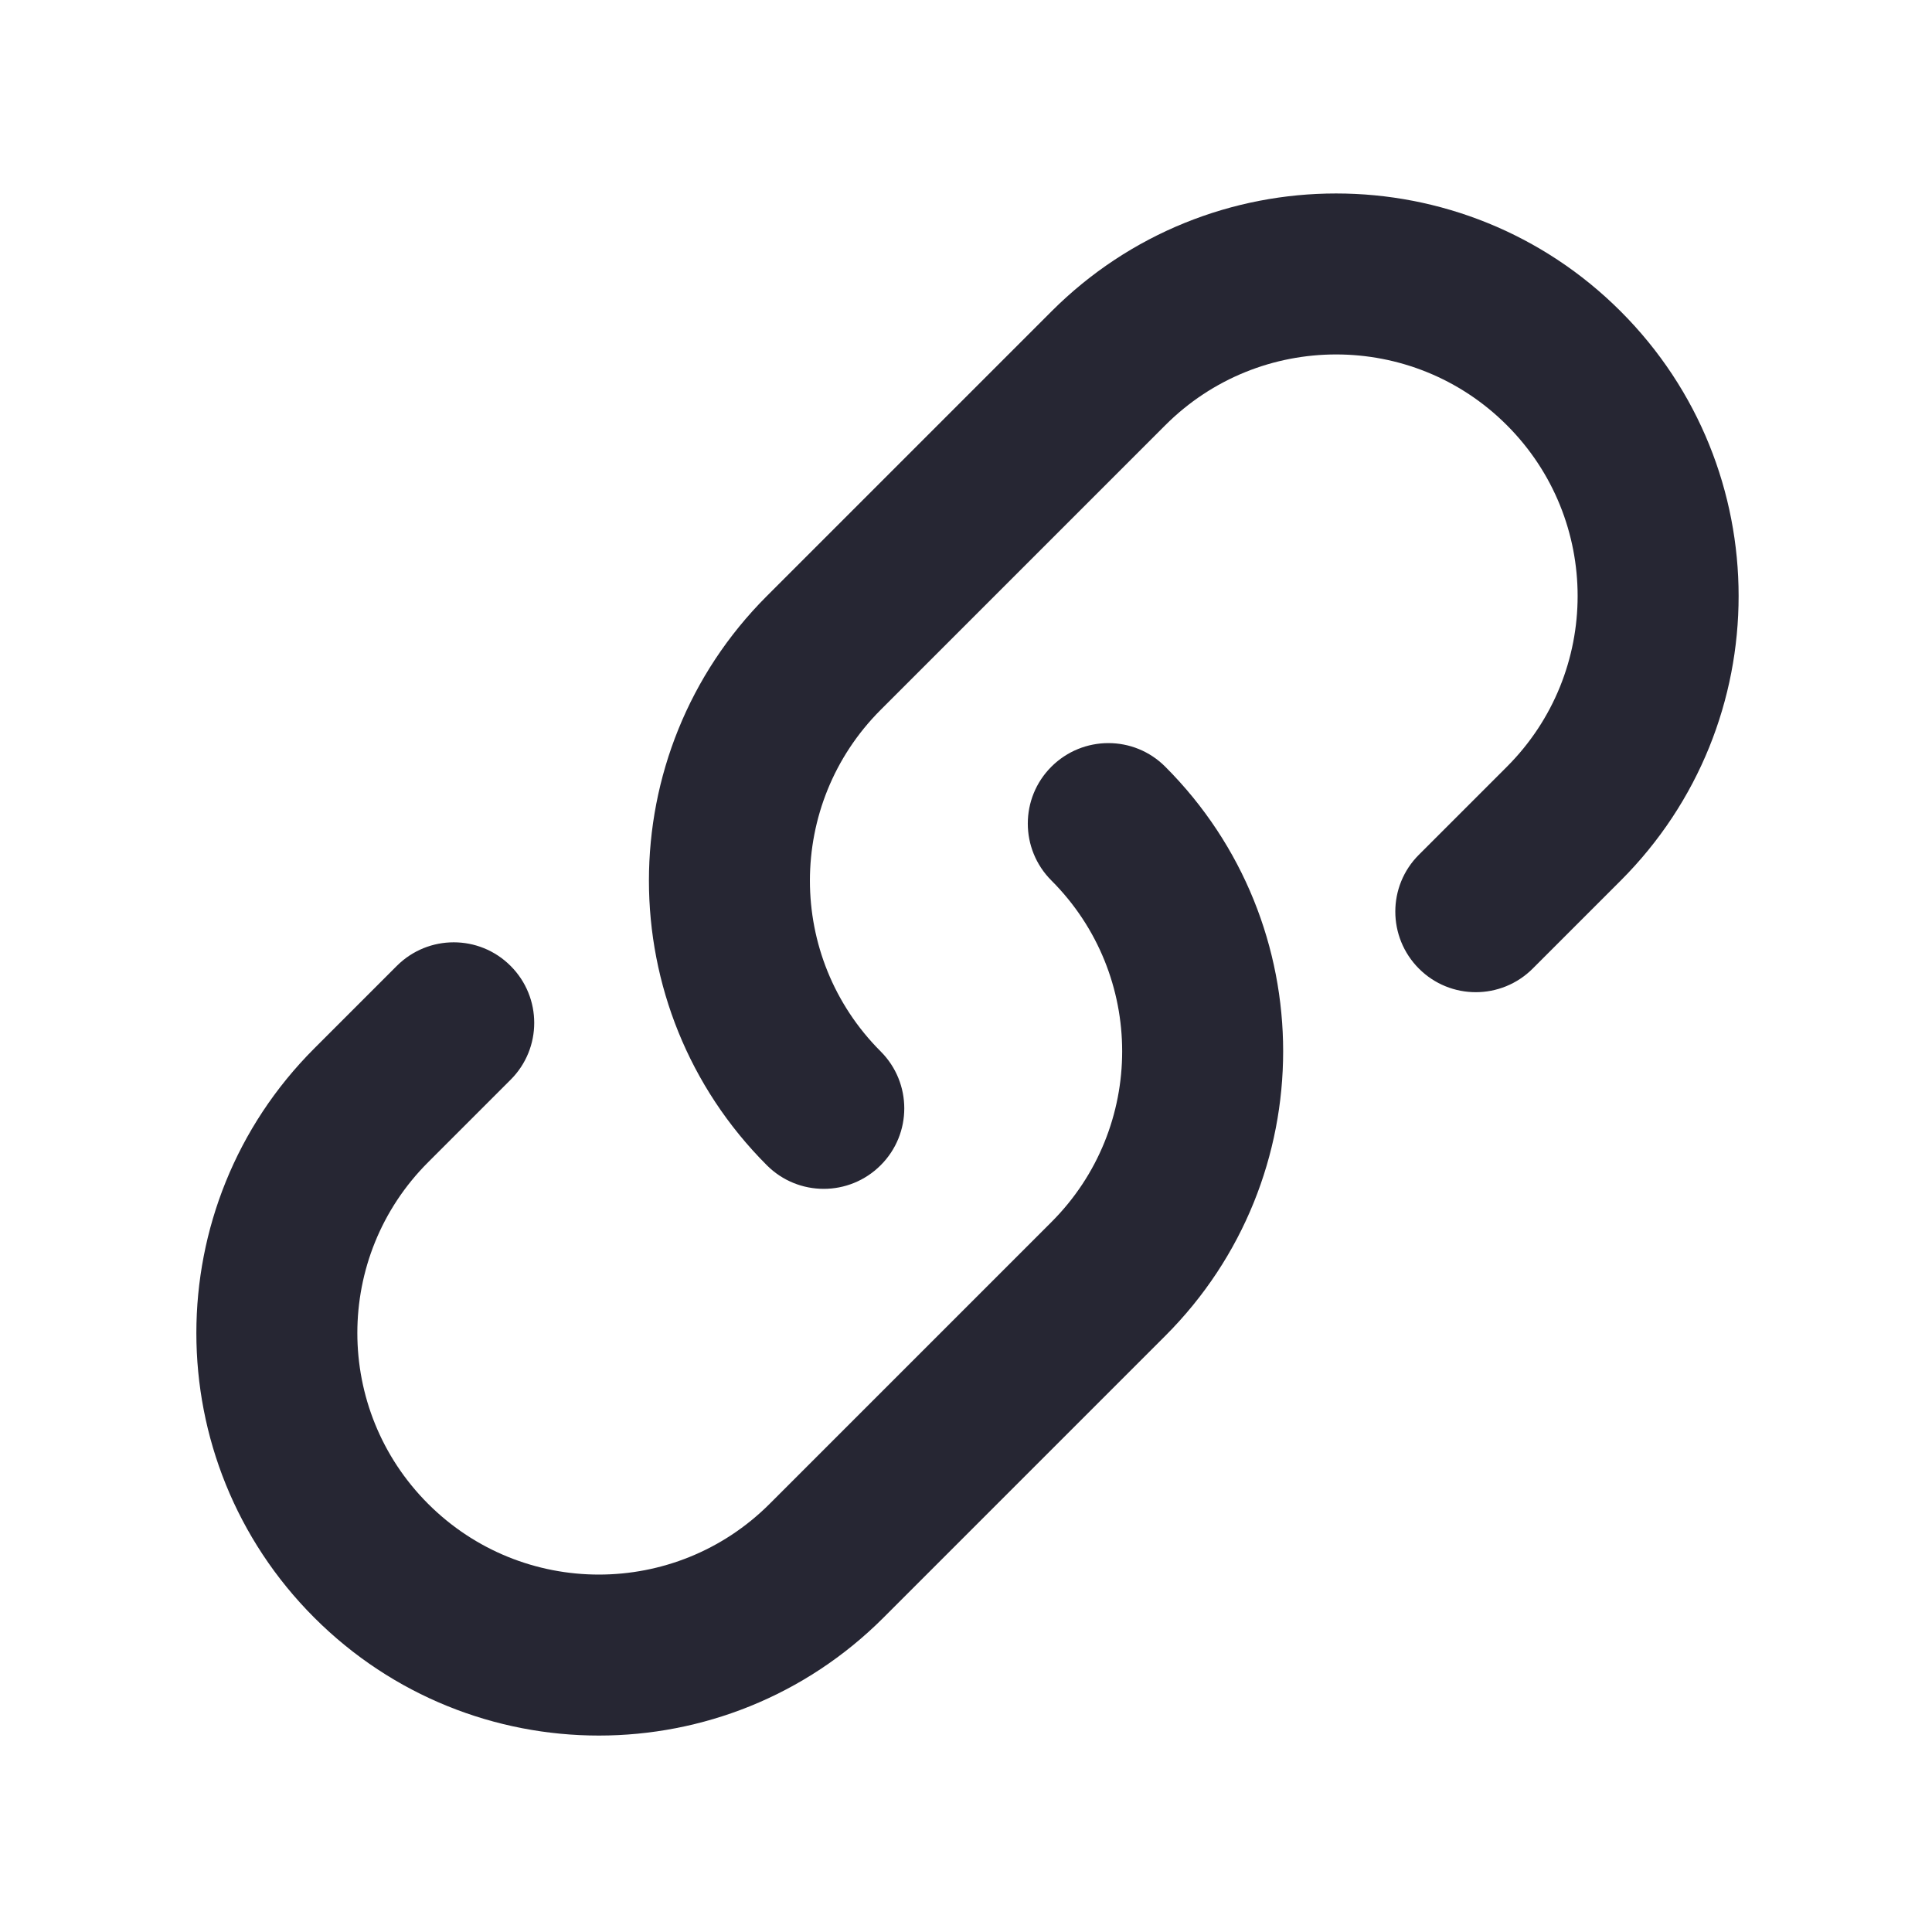
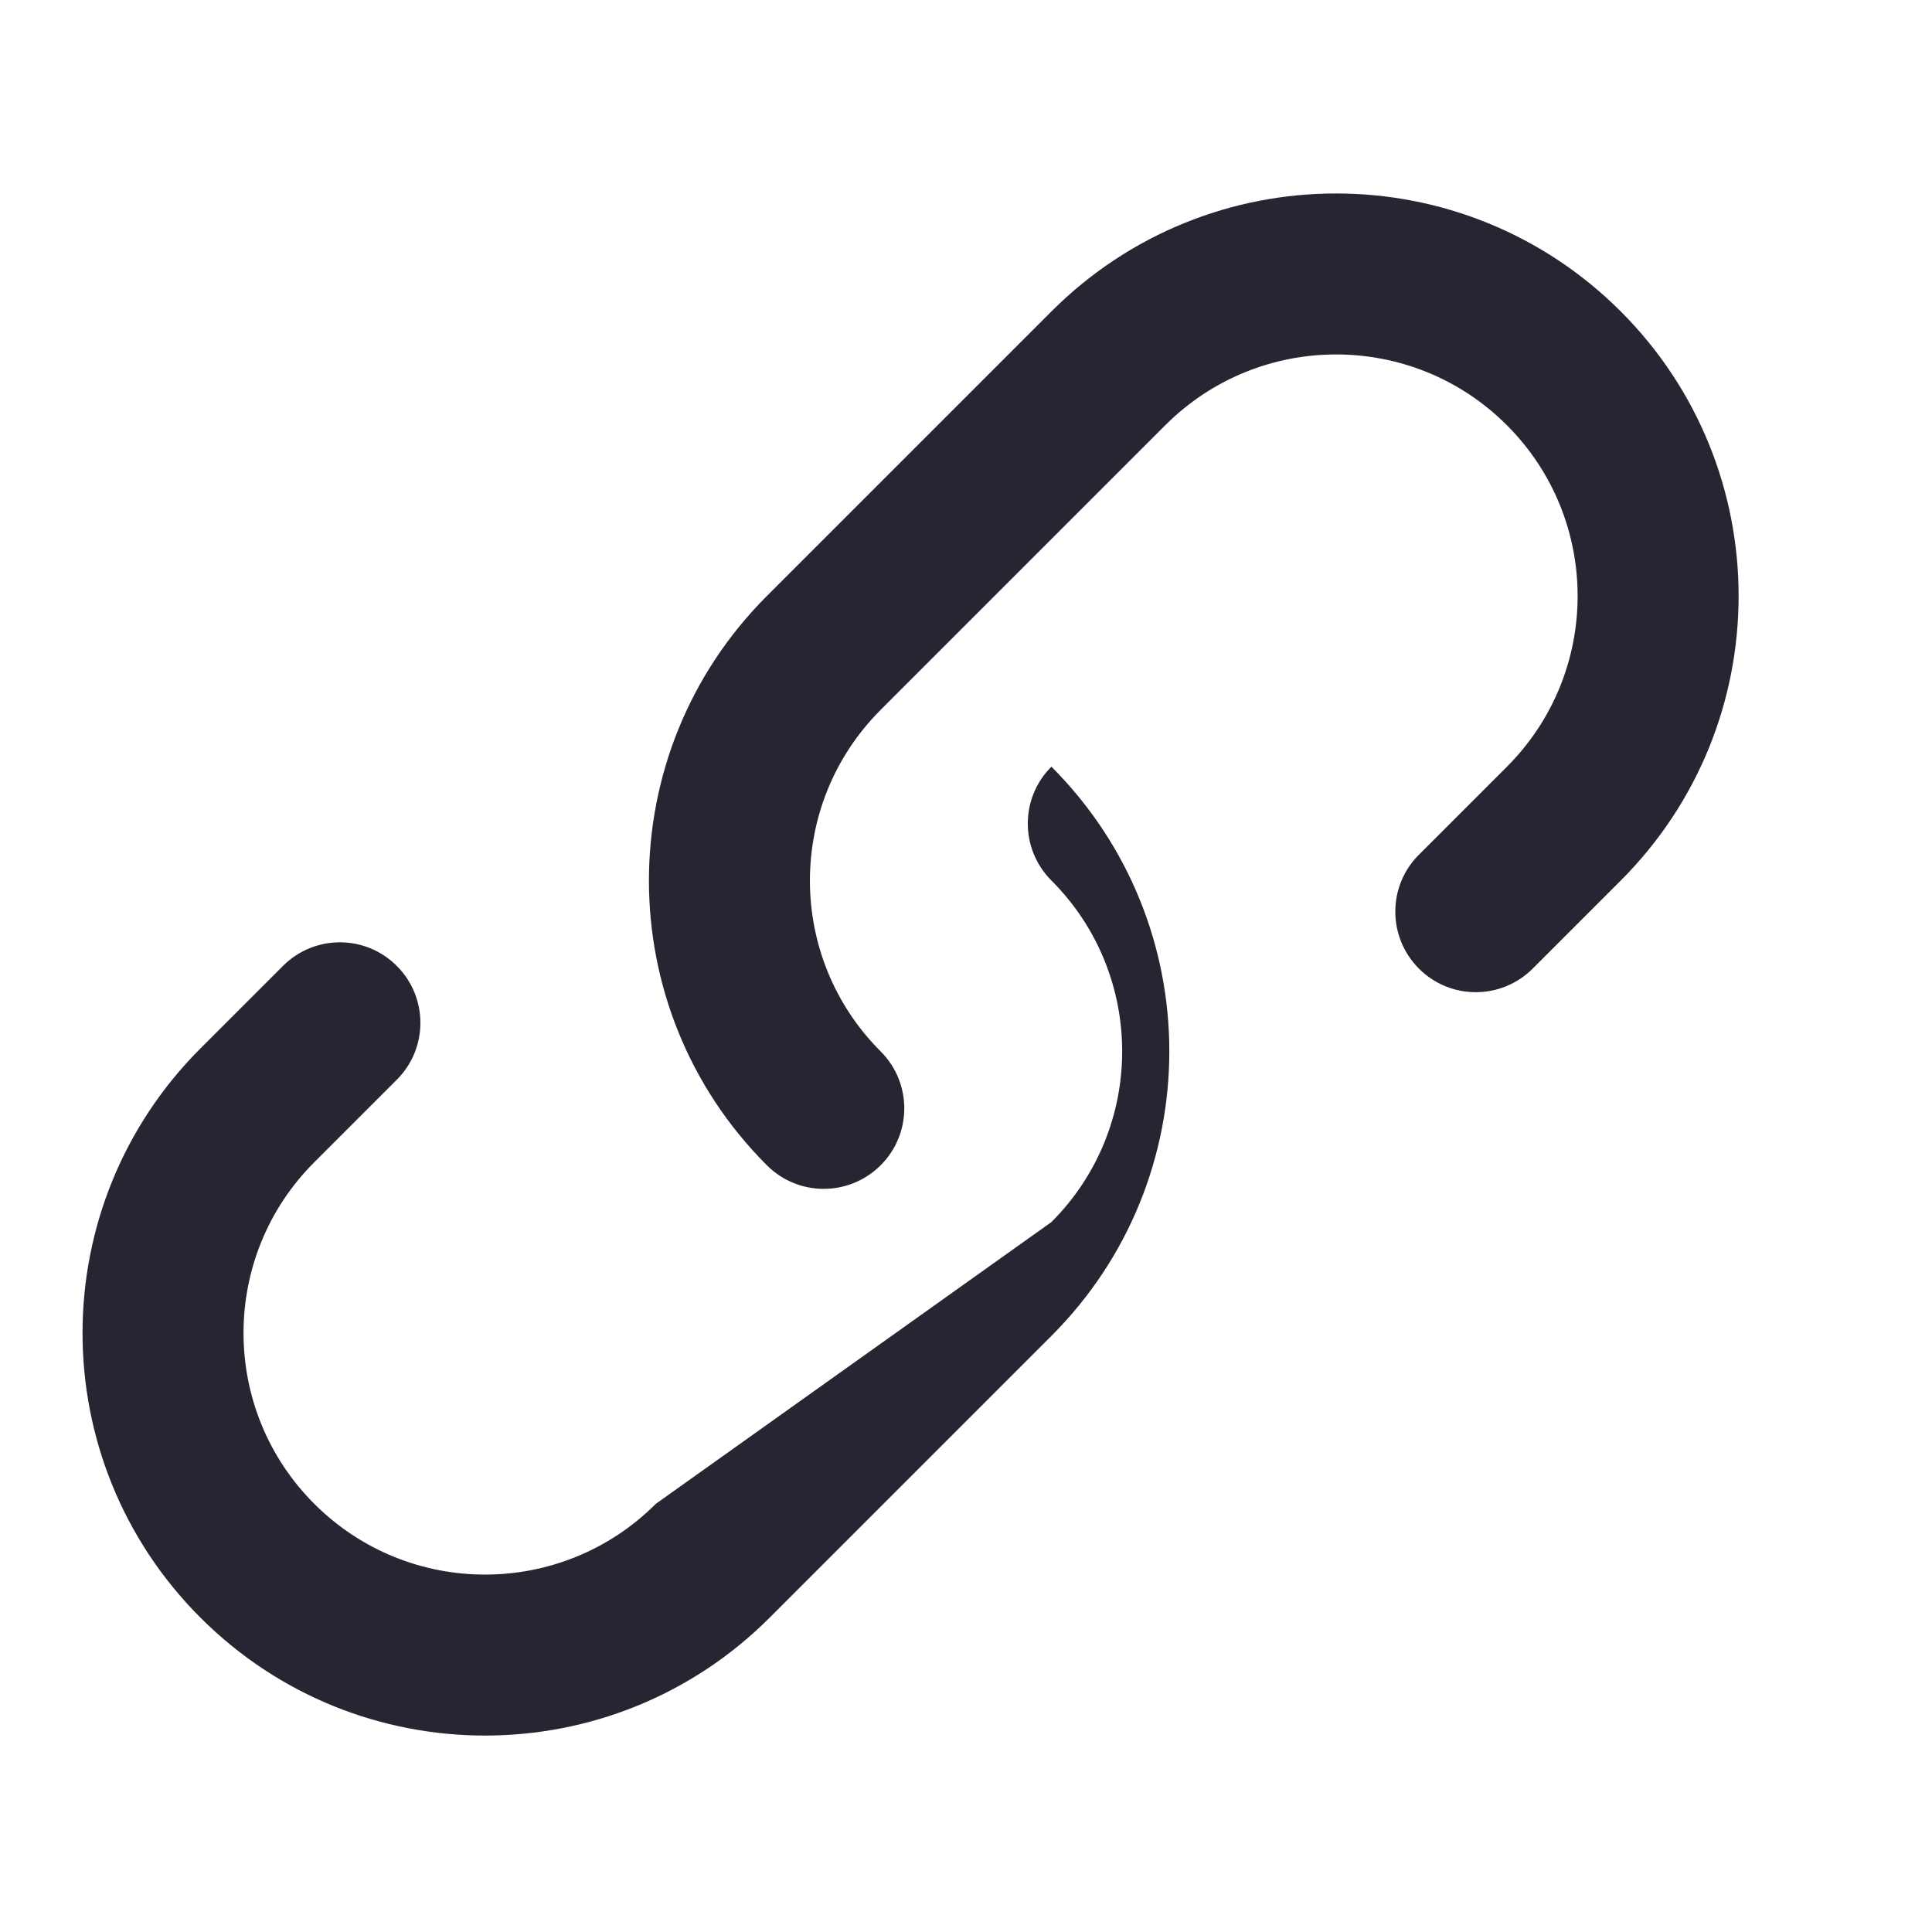
<svg xmlns="http://www.w3.org/2000/svg" fill="none" height="24" viewBox="0 0 24 24" width="24">
-   <path clip-rule="evenodd" d="m10.94 8.818c-1.172 1.172-1.172 3.071 0 4.243.391.391.391 1.024 0 1.414-.391.391-1.024.391-1.414 0-1.953-1.953-1.953-5.118 0-7.071l3.536-3.536c1.953-1.953 5.118-1.953 7.071 0 1.953 1.953 1.953 5.118 0 7.071l-1.093 1.093c-.391.391-1.024.391-1.414 0s-.391-1.024 0-1.414l1.093-1.093c1.172-1.172 1.172-3.071 0-4.243-1.171-1.172-3.071-1.172-4.243 0zm2.121 6.363c1.172-1.171 1.172-3.071 0-4.243-.391-.391-.391-1.024 0-1.414s1.024-.391 1.414 0c1.953 1.953 1.953 5.118 0 7.071l-3.5 3.5c-1.953 1.953-5.118 1.953-7.071 0-1.953-1.953-1.953-5.118-0-7.071l1.025-1.025c.391-.391 1.024-.391 1.414 0 .391.391.391 1.024 0 1.414l-1.025 1.025c-1.172 1.171-1.172 3.071 0 4.243s3.071 1.172 4.243 0z" fill="#262633" fill-rule="evenodd" />
+   <path clip-rule="evenodd" d="m10.94 8.818c-1.172 1.172-1.172 3.071 0 4.243.391.391.391 1.024 0 1.414-.391.391-1.024.391-1.414 0-1.953-1.953-1.953-5.118 0-7.071l3.536-3.536c1.953-1.953 5.118-1.953 7.071 0 1.953 1.953 1.953 5.118 0 7.071l-1.093 1.093c-.391.391-1.024.391-1.414 0s-.391-1.024 0-1.414l1.093-1.093c1.172-1.172 1.172-3.071 0-4.243-1.171-1.172-3.071-1.172-4.243 0zm2.121 6.363c1.172-1.171 1.172-3.071 0-4.243-.391-.391-.391-1.024 0-1.414c1.953 1.953 1.953 5.118 0 7.071l-3.5 3.5c-1.953 1.953-5.118 1.953-7.071 0-1.953-1.953-1.953-5.118-0-7.071l1.025-1.025c.391-.391 1.024-.391 1.414 0 .391.391.391 1.024 0 1.414l-1.025 1.025c-1.172 1.171-1.172 3.071 0 4.243s3.071 1.172 4.243 0z" fill="#262633" fill-rule="evenodd" />
</svg>